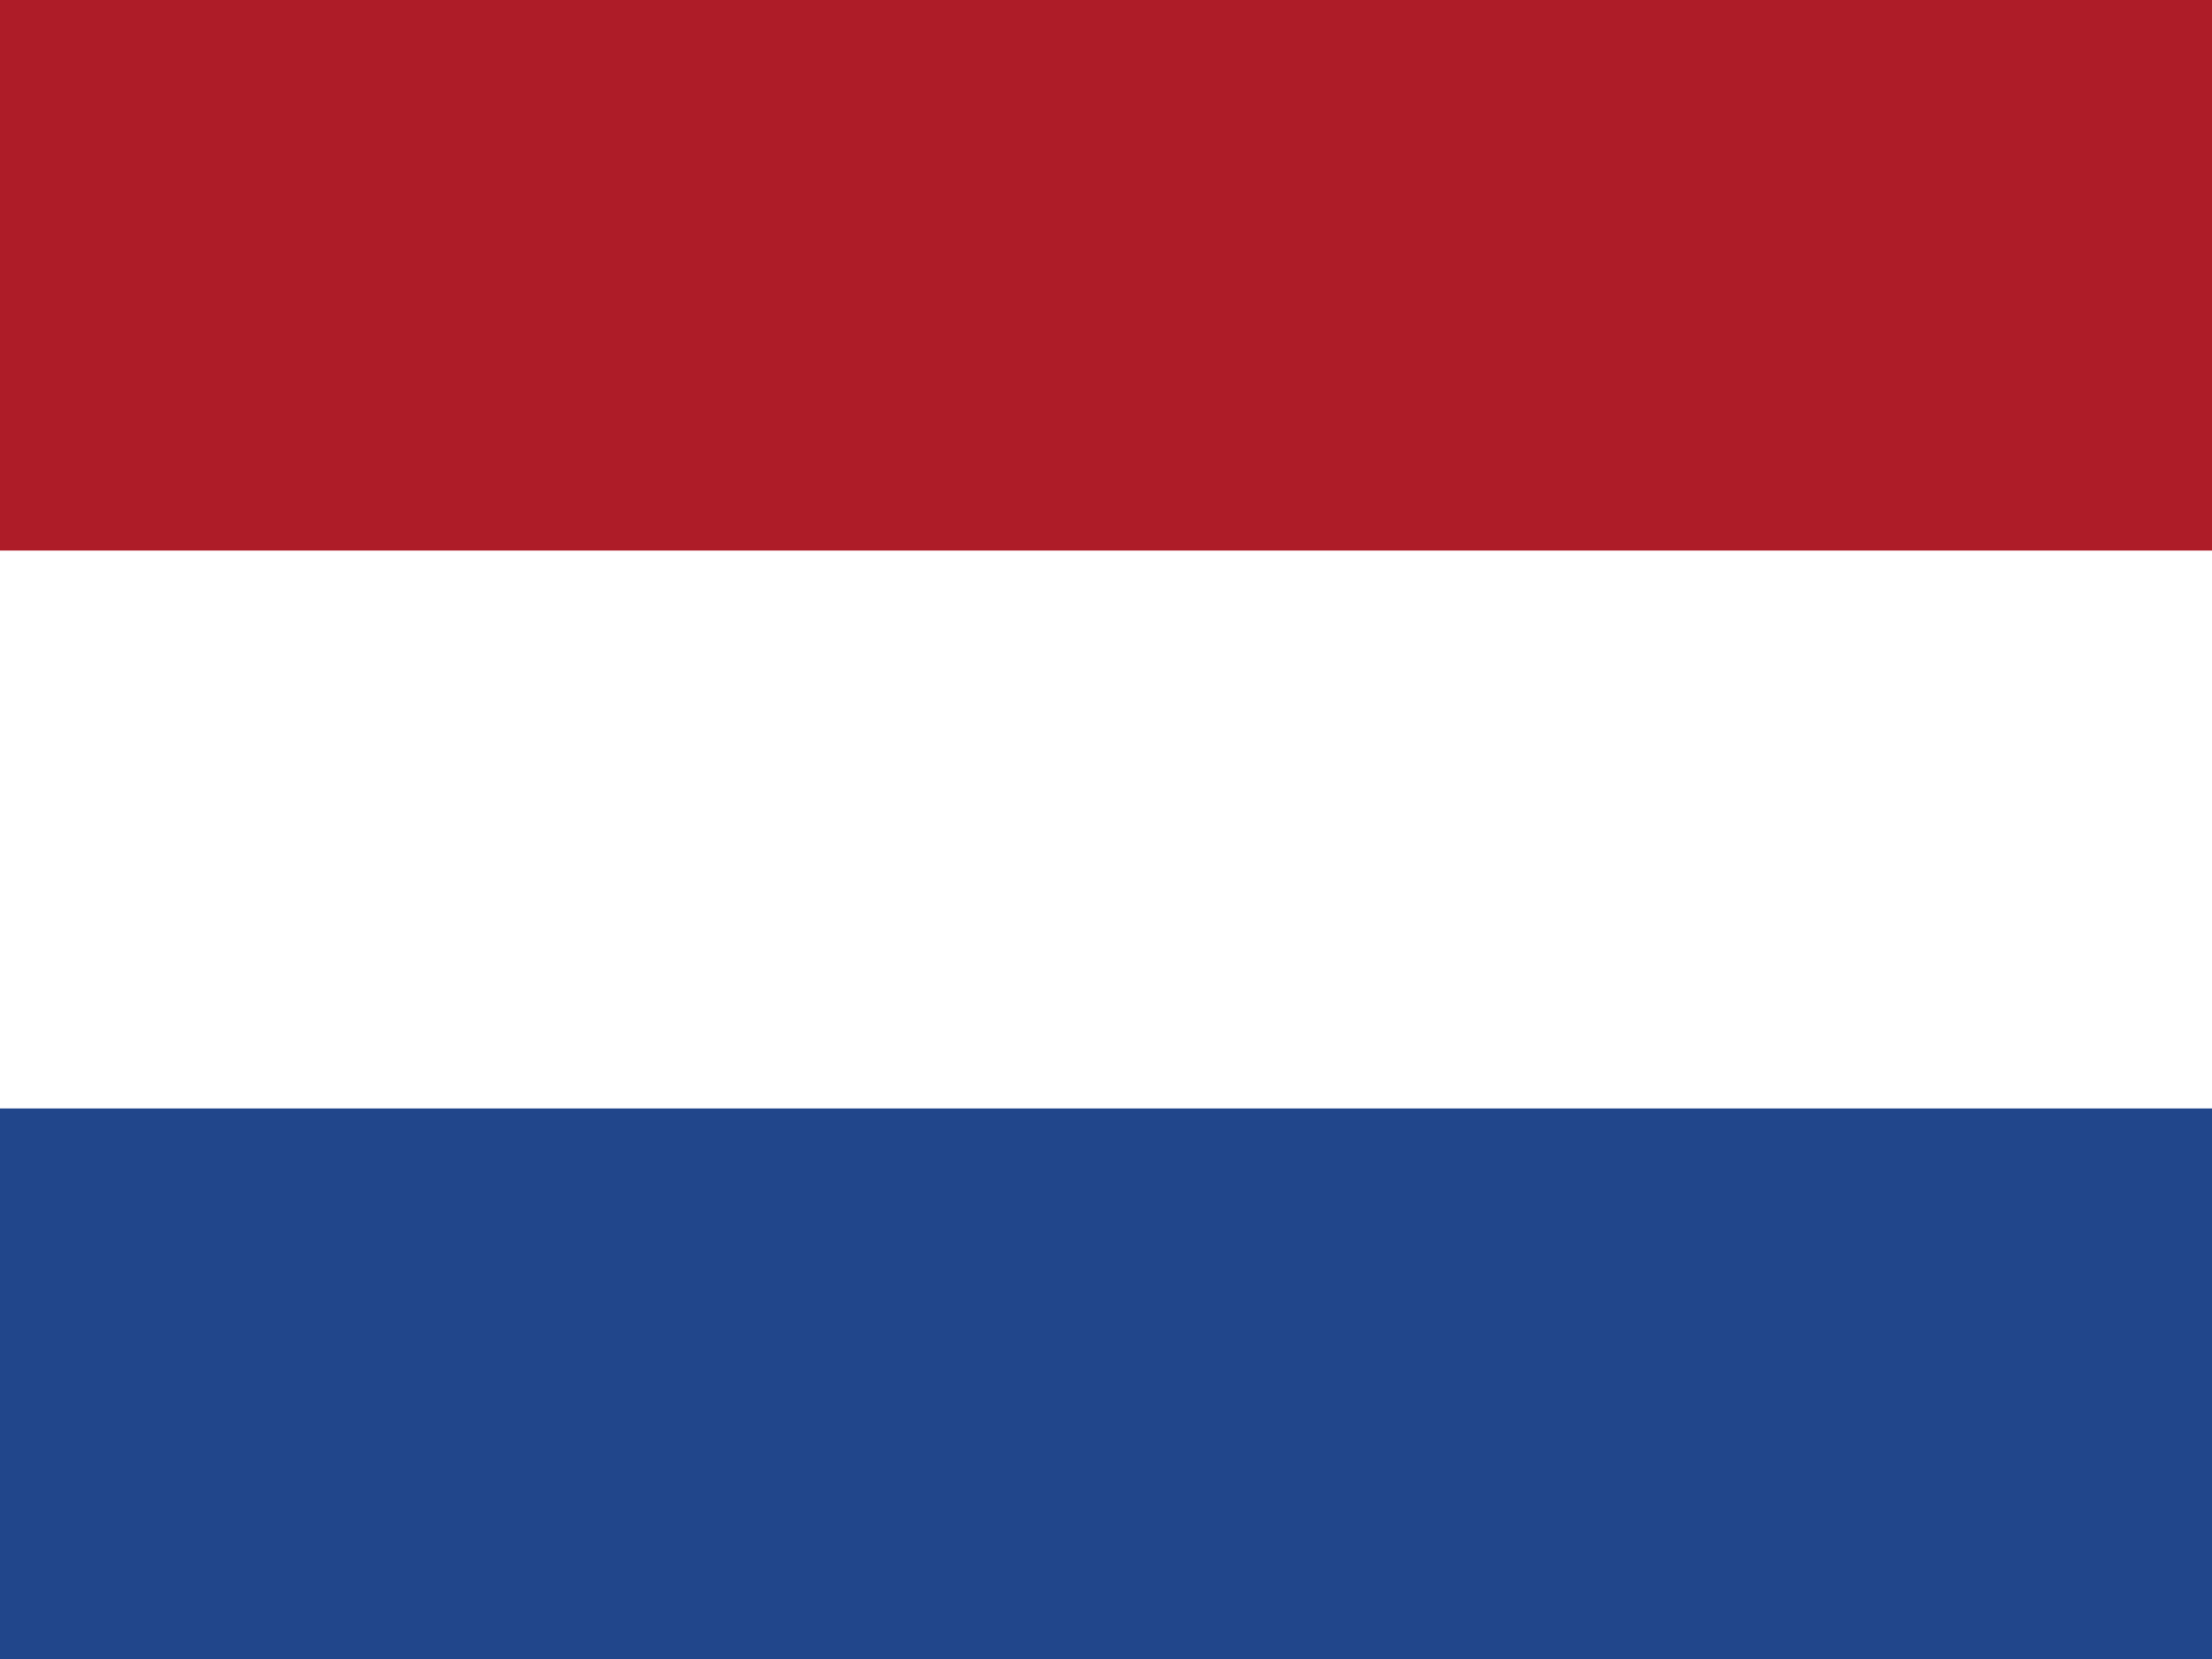
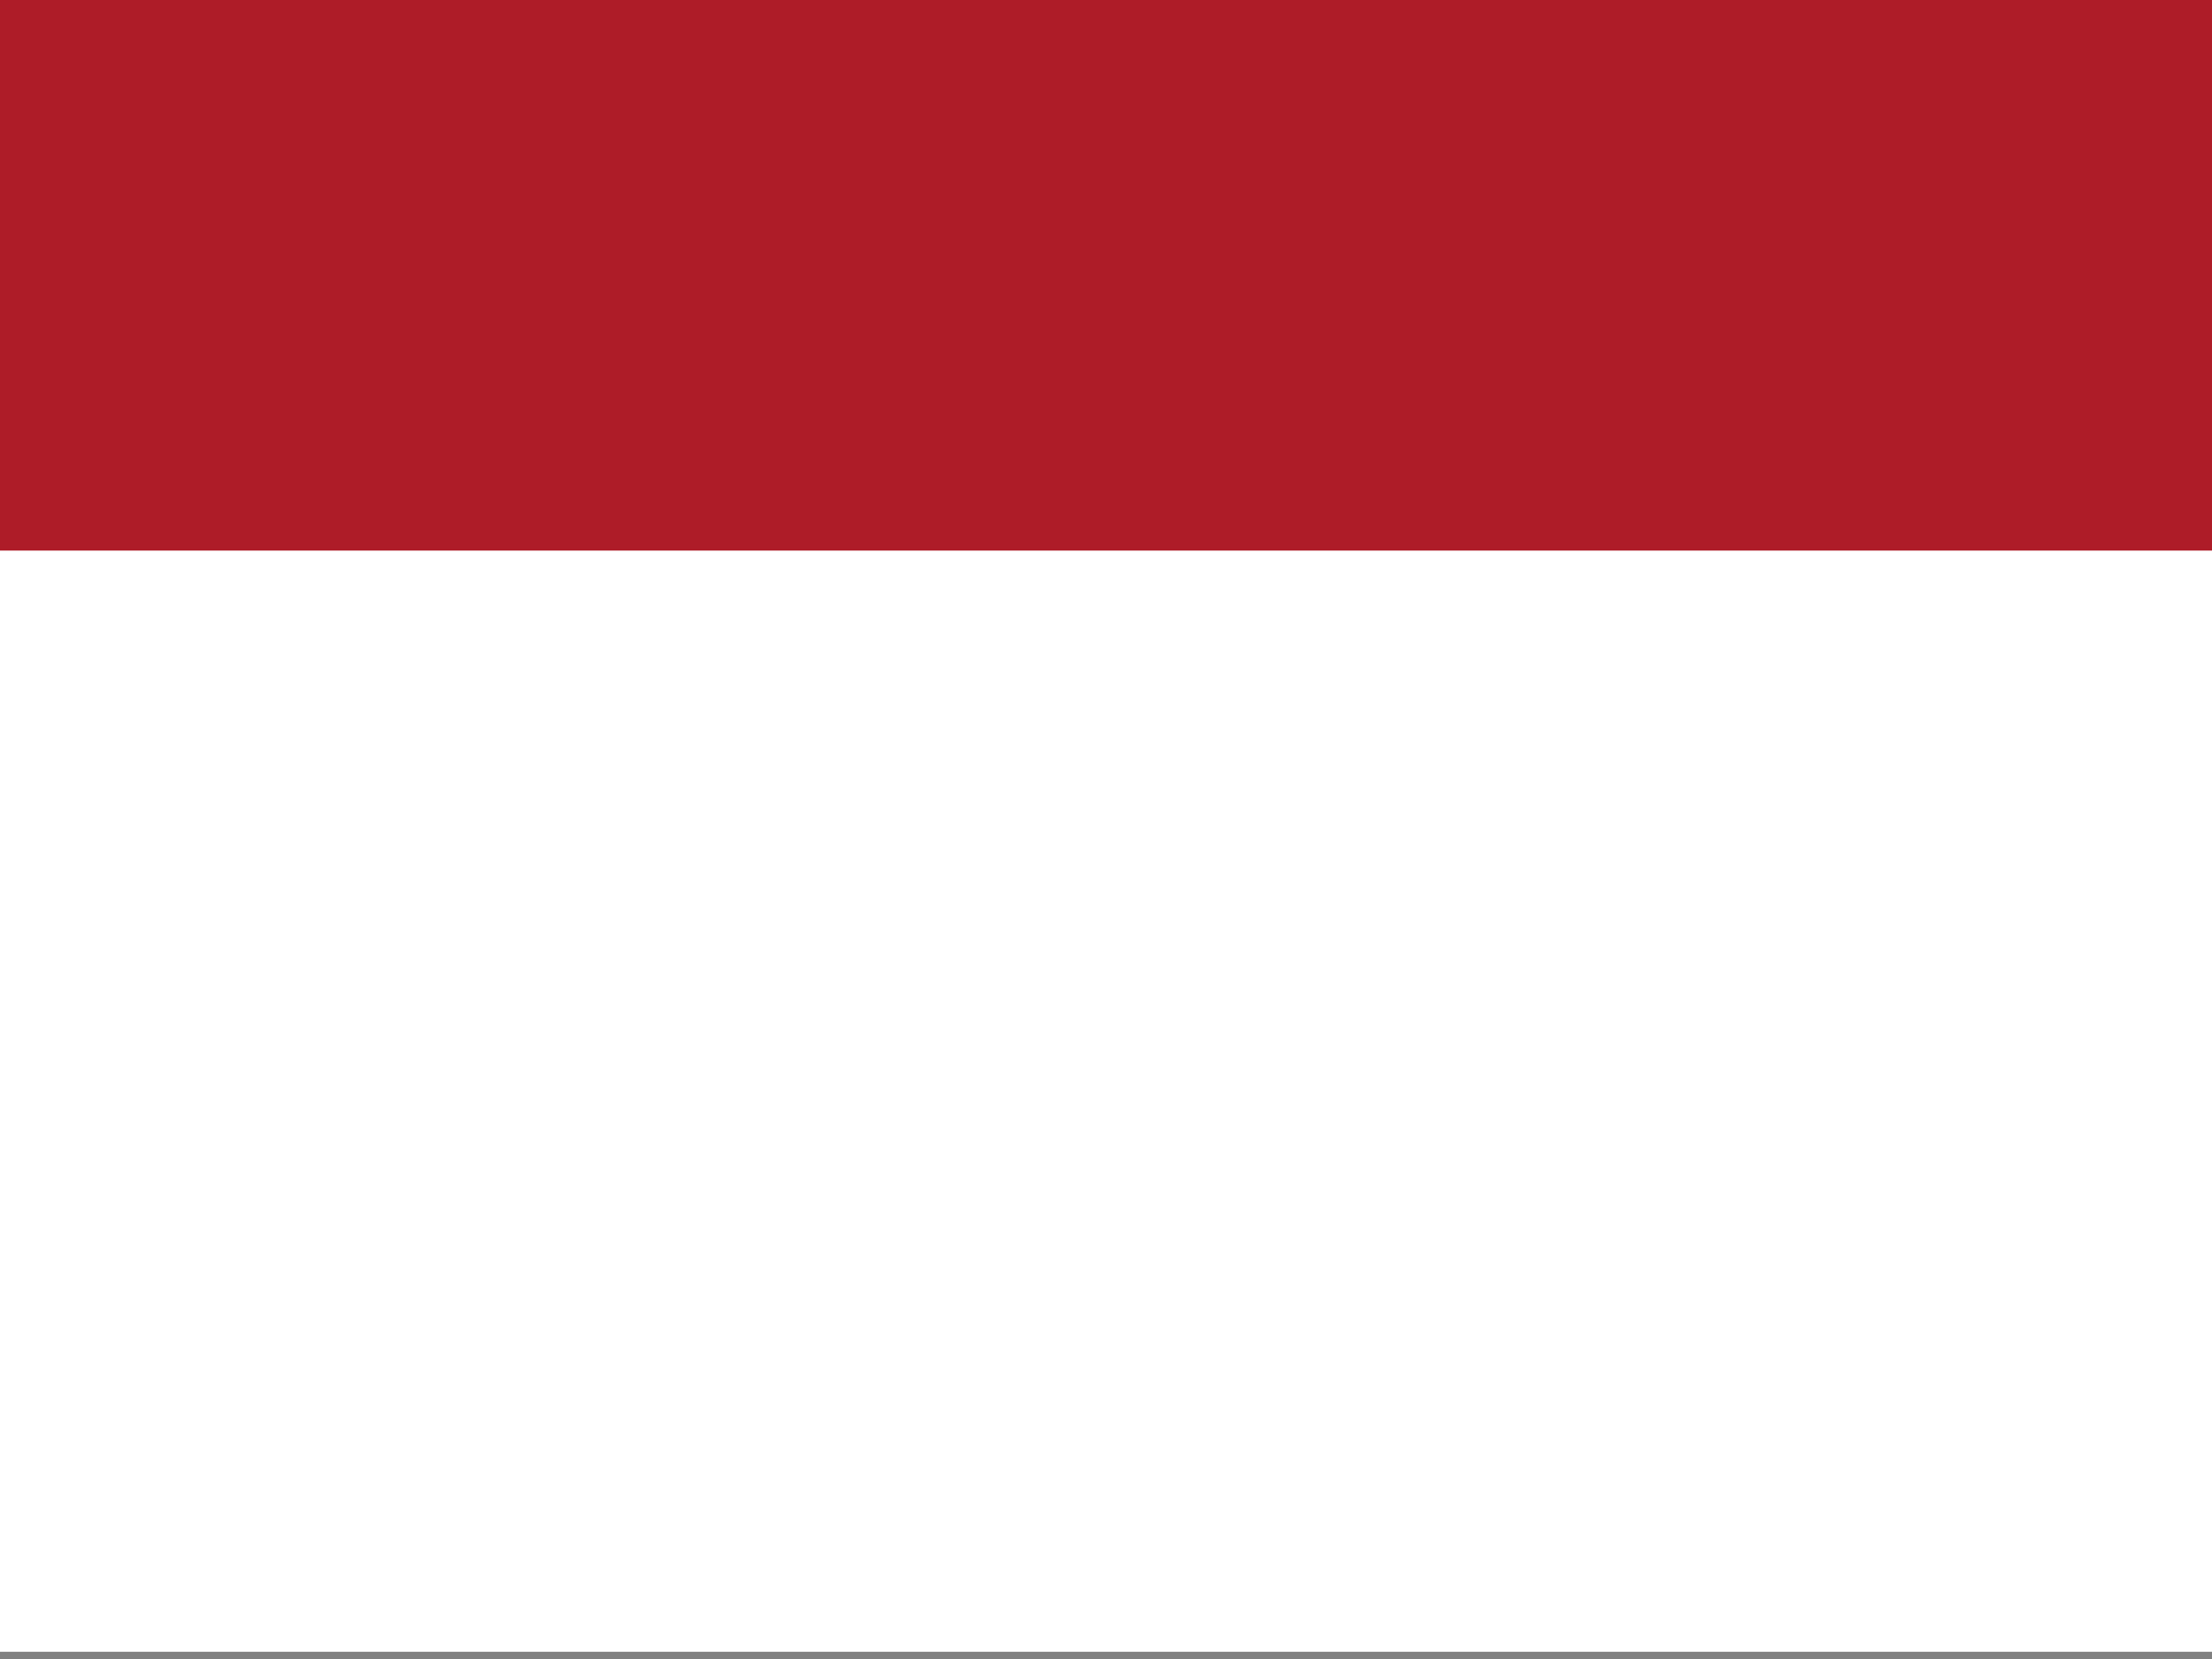
<svg xmlns="http://www.w3.org/2000/svg" width="53.333" height="40" viewBox="0 0 53.333 40">
  <rect x="0" y="0" width="53.333" height="40" fill="#808080" stroke="none" />
  <defs>
    <style>.a{fill:#fff;}.b{fill:#21468b;}.c{fill:#ae1c28;}</style>
  </defs>
  <rect class="a" width="53.333" height="39.825" />
-   <rect class="b" width="53.333" height="13.275" transform="translate(0 26.725)" />
  <rect class="c" width="53.333" height="13.275" />
</svg>